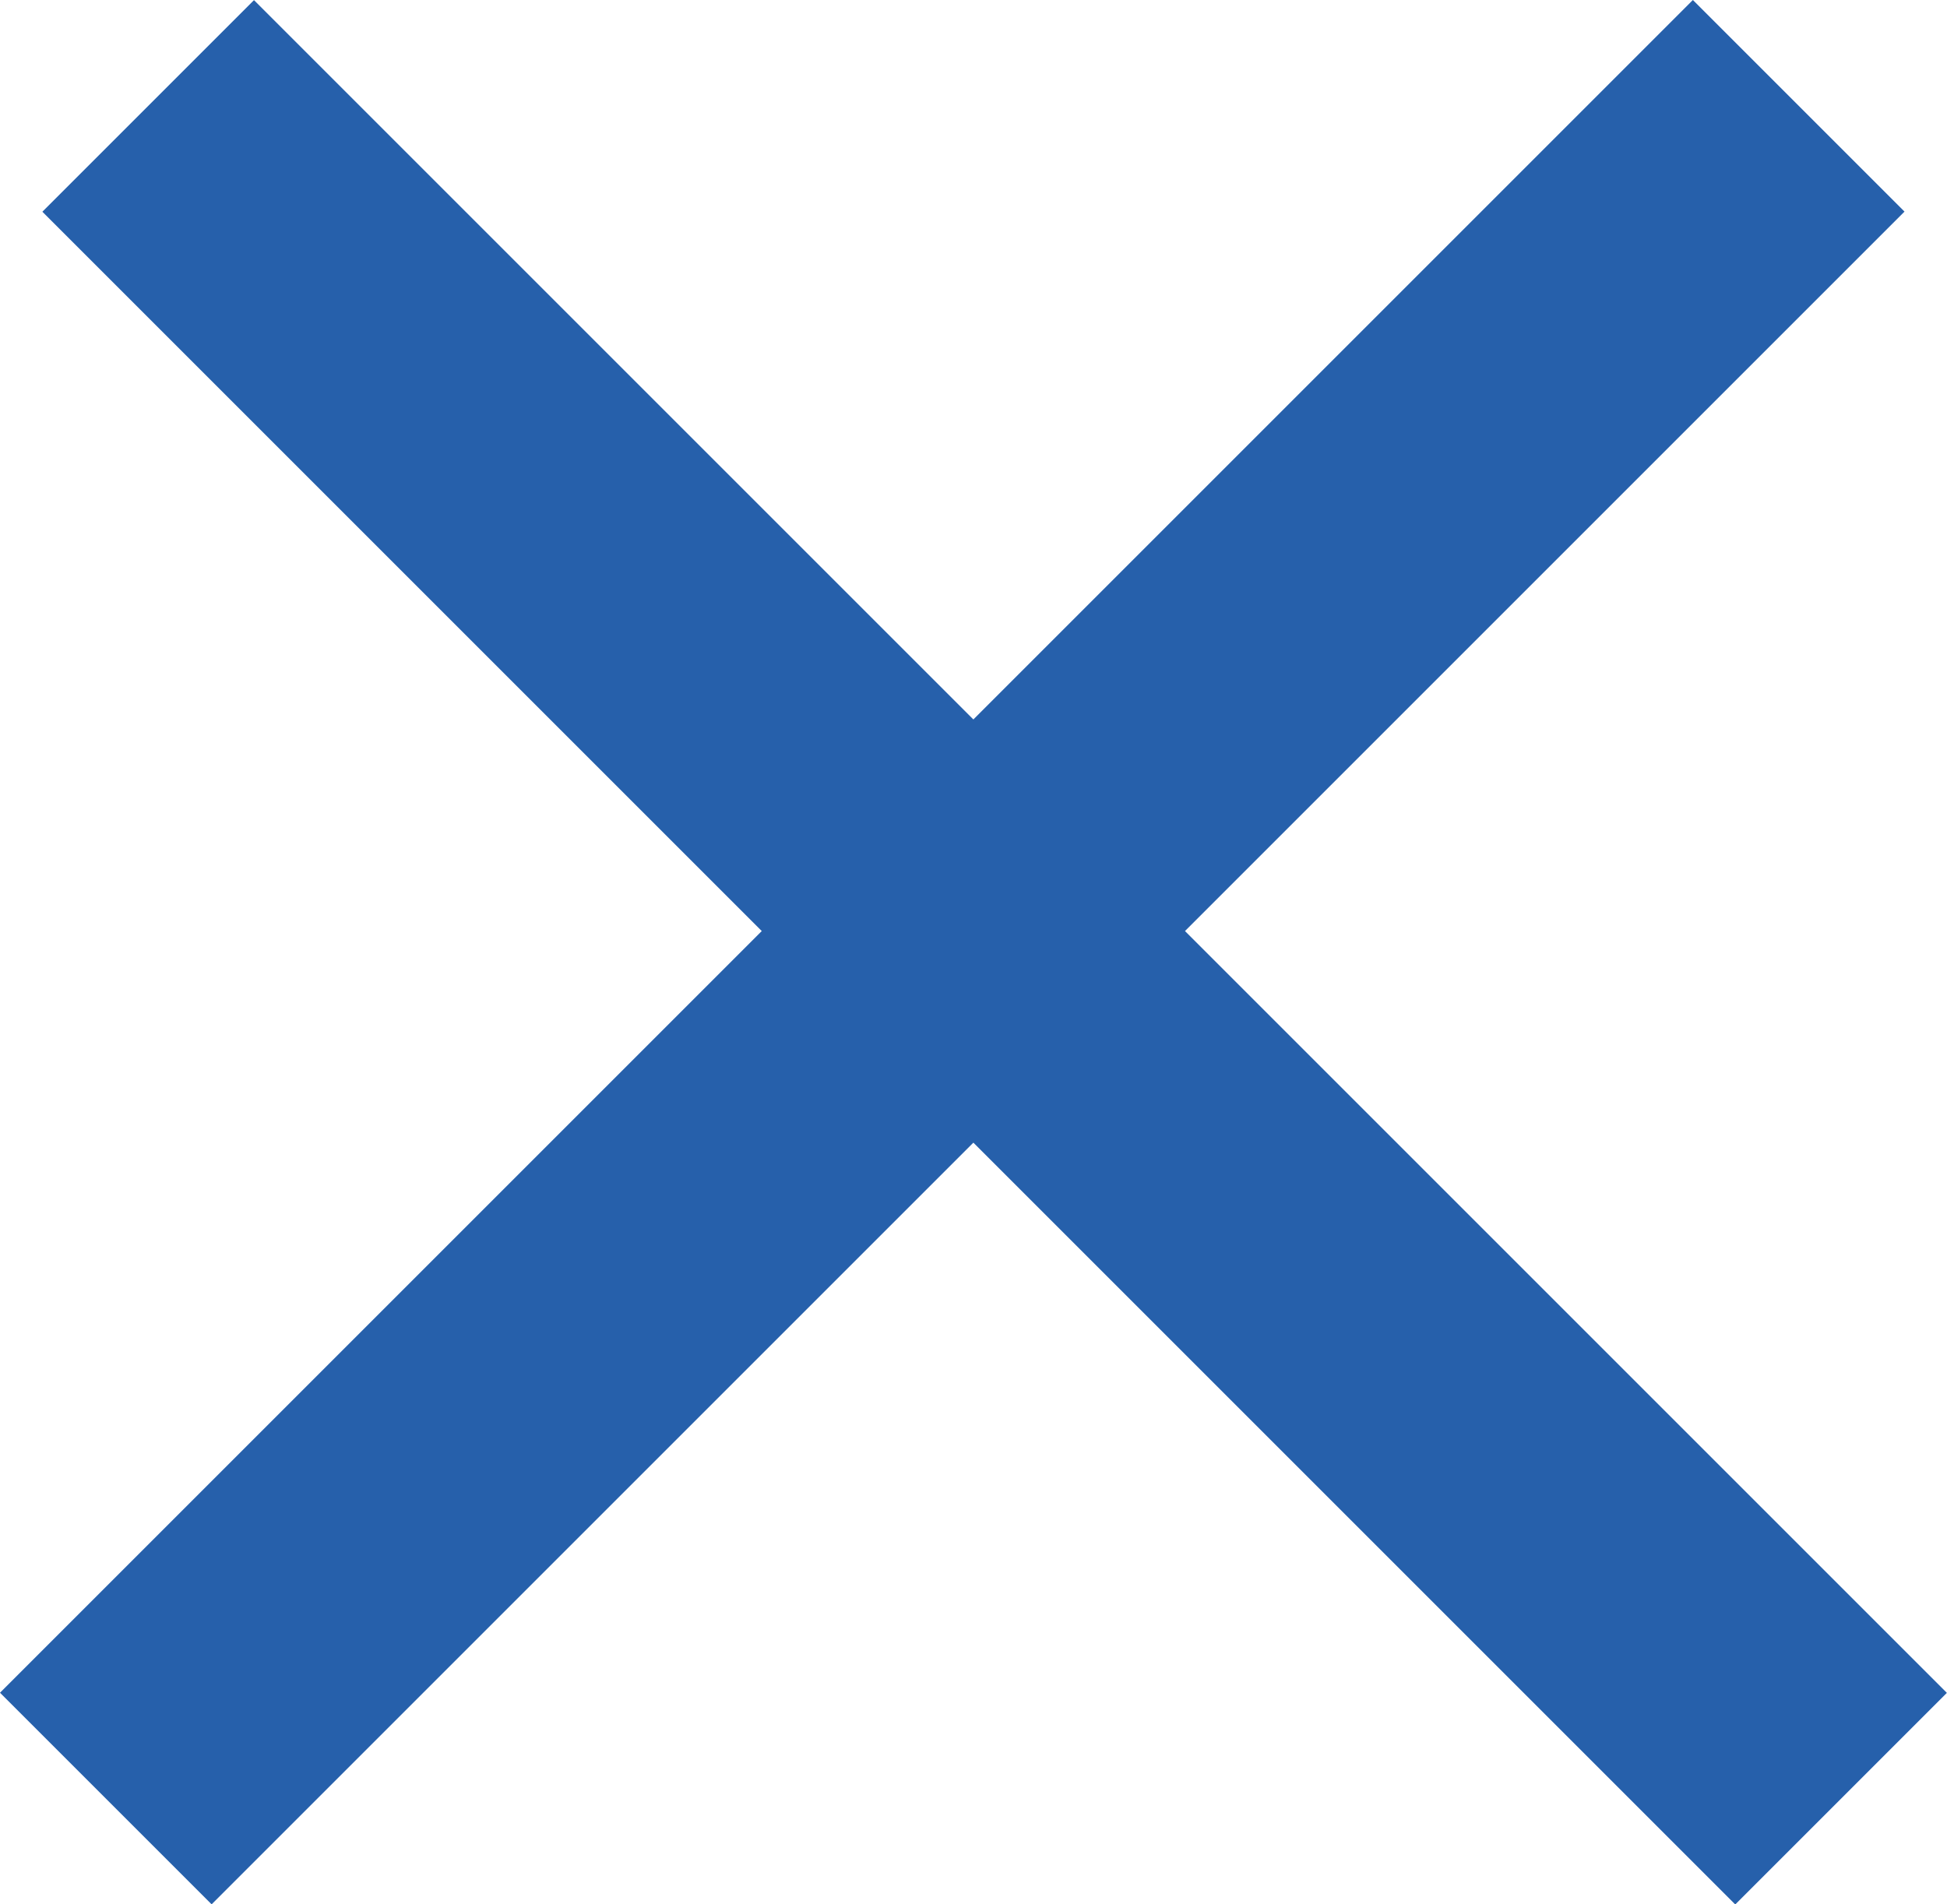
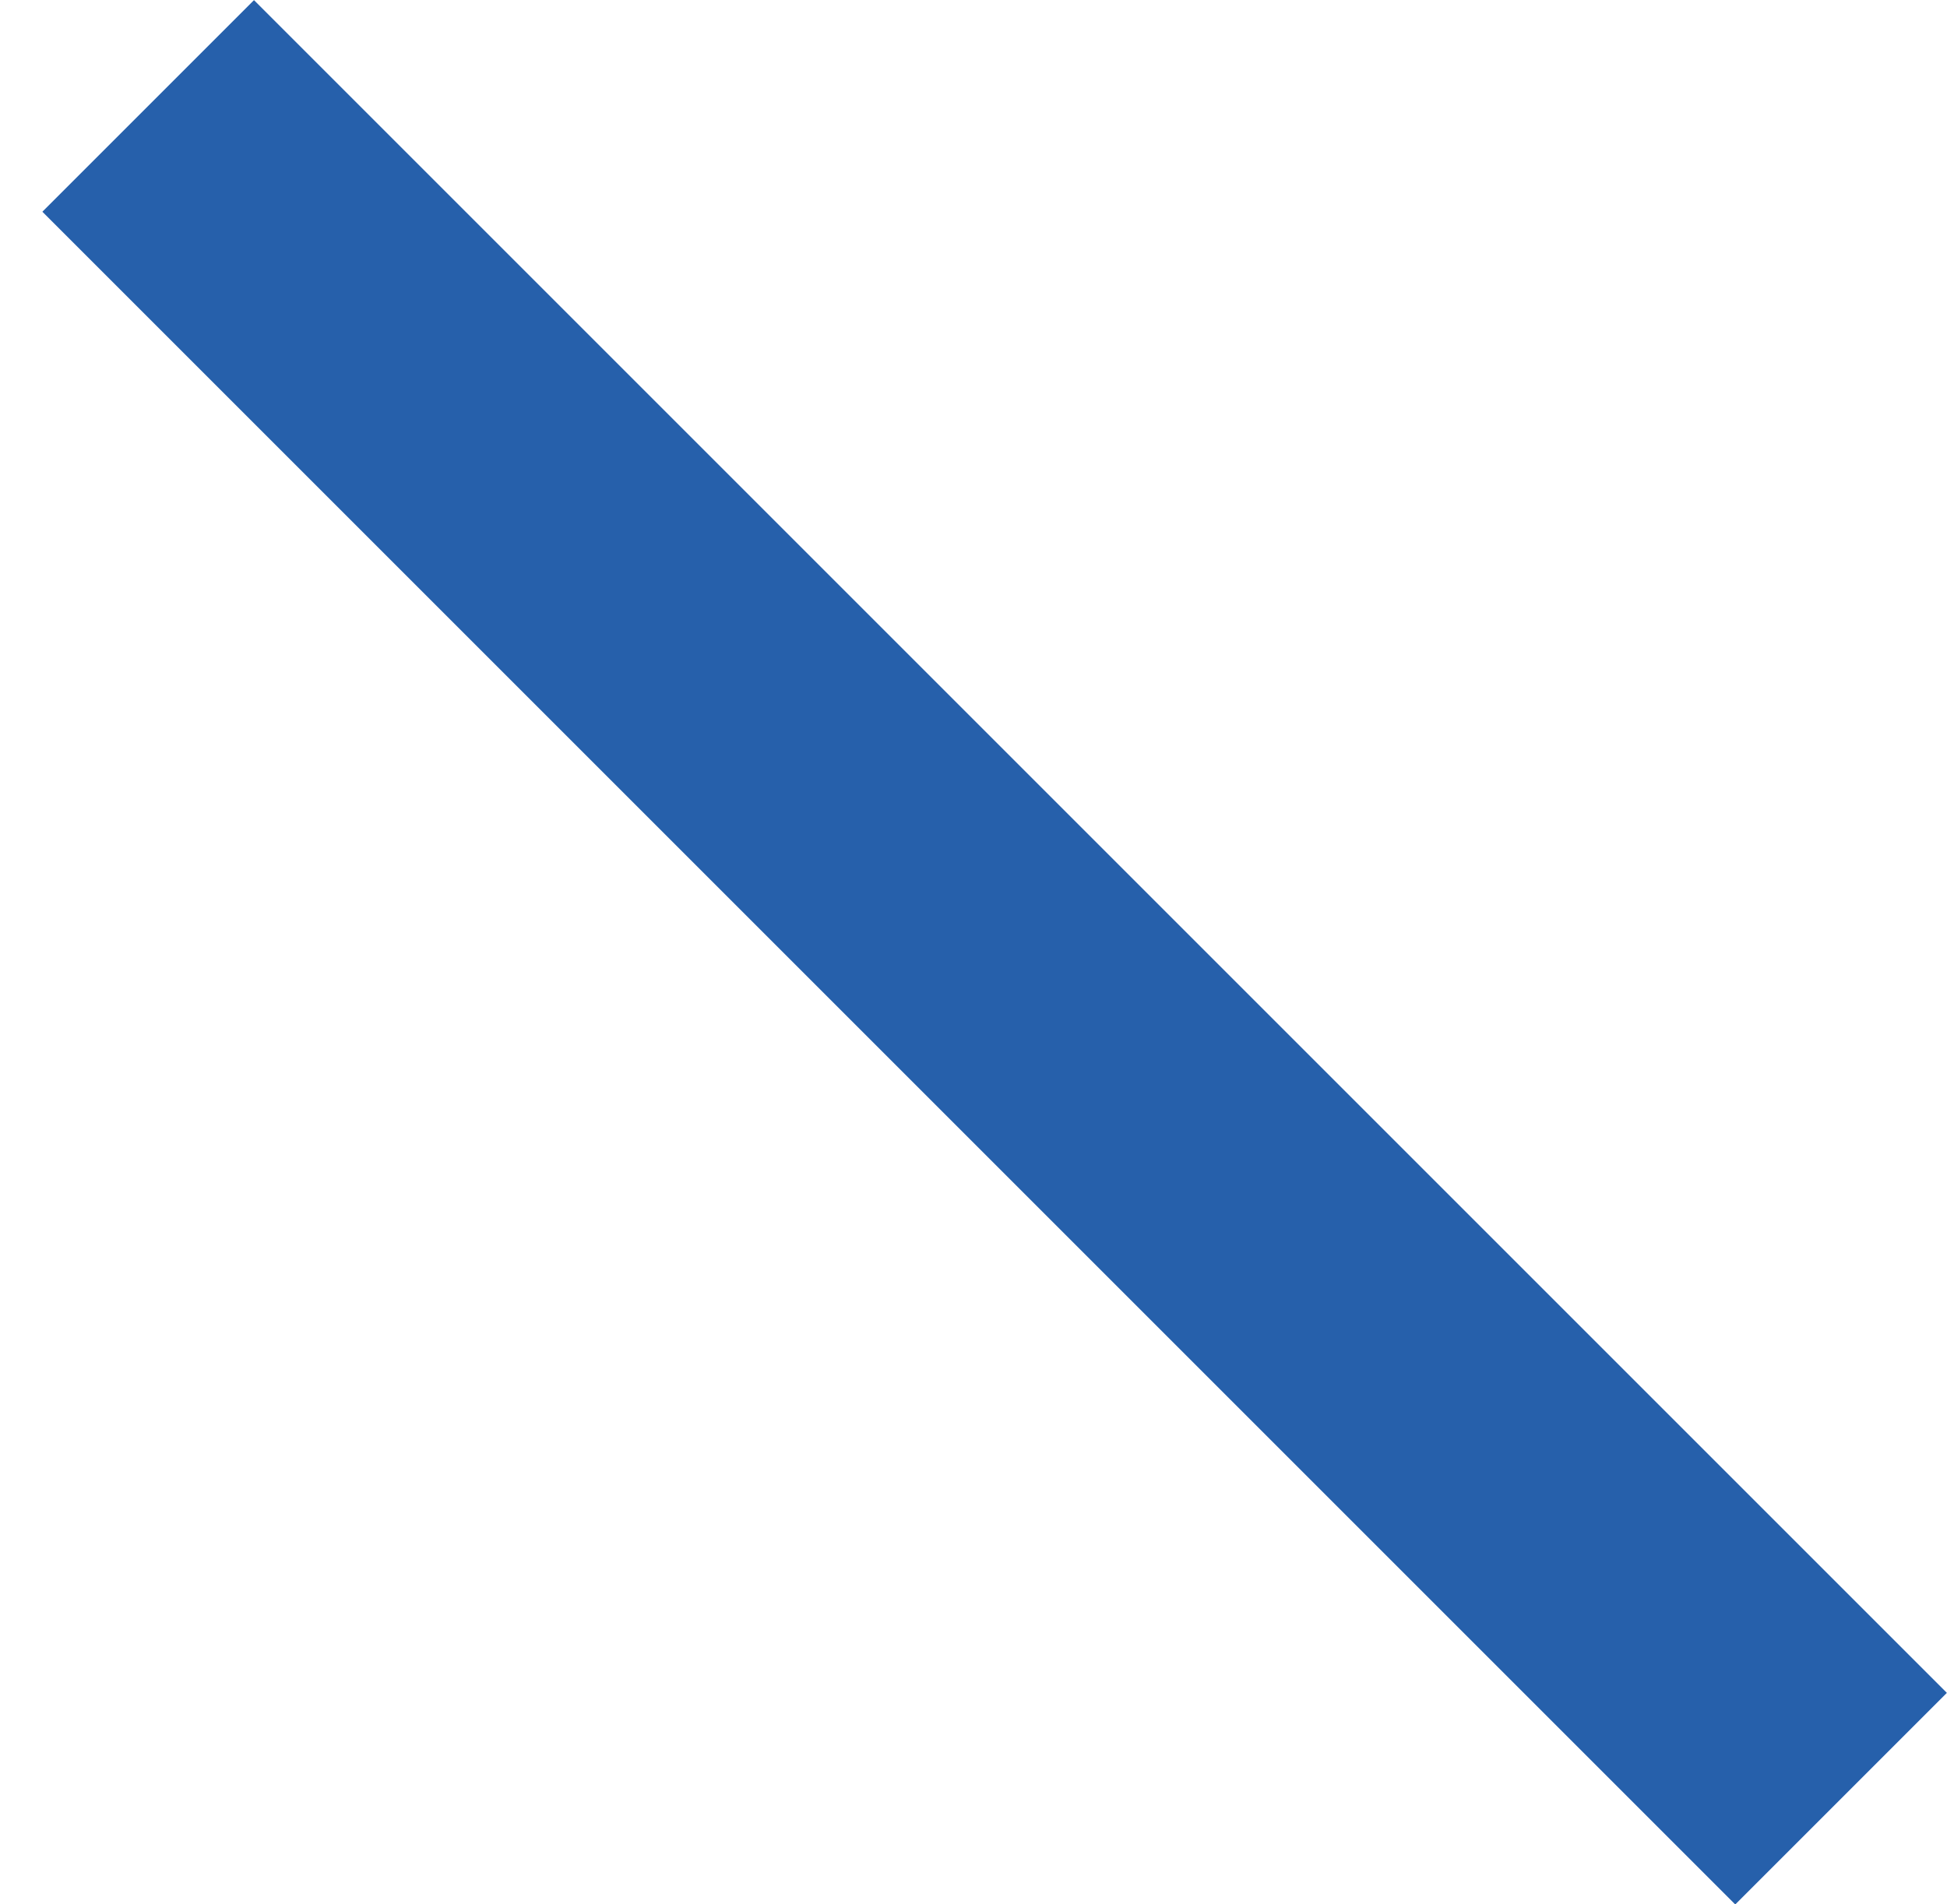
<svg xmlns="http://www.w3.org/2000/svg" id="b" viewBox="0 0 32.53 31.82">
  <g id="c">
-     <rect x="13.41" y="-4.09" width="5" height="40" transform="translate(15.91 38.41) rotate(-135)" style="fill:#2660ab;" />
    <rect x="14.12" y="-4.09" width="5" height="40" transform="translate(39.62 15.41) rotate(135)" style="fill:#2660ab;" />
  </g>
</svg>